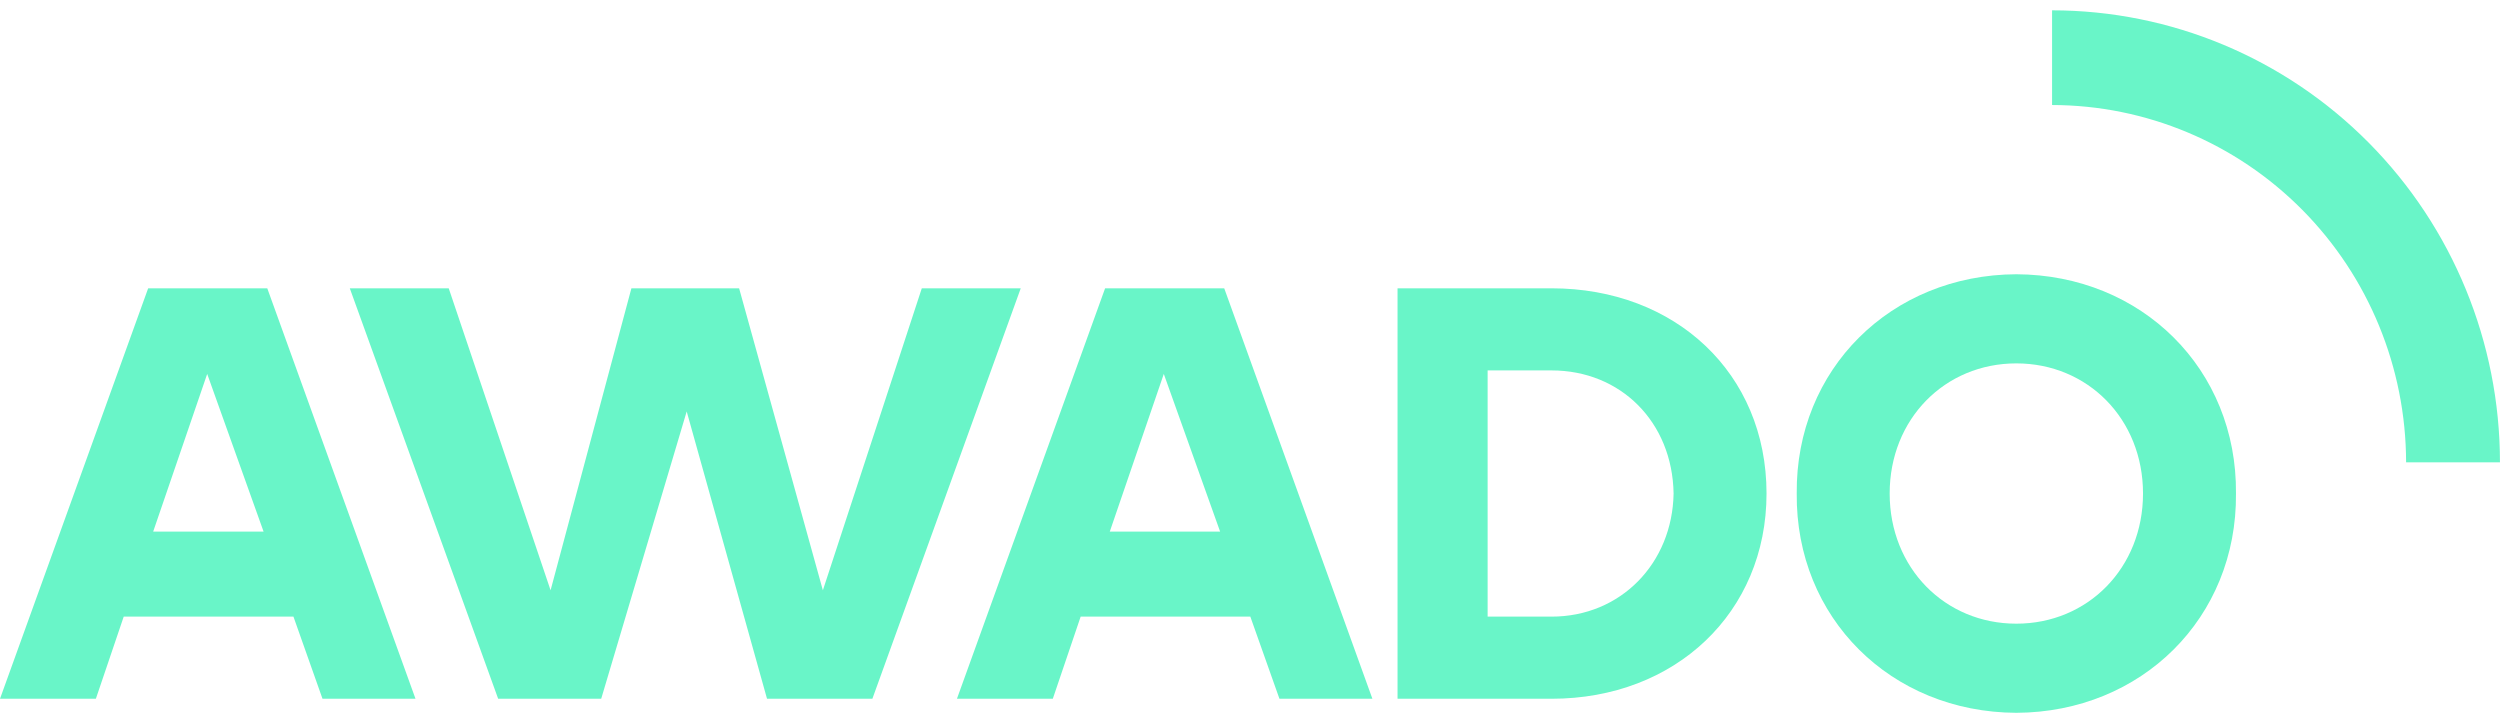
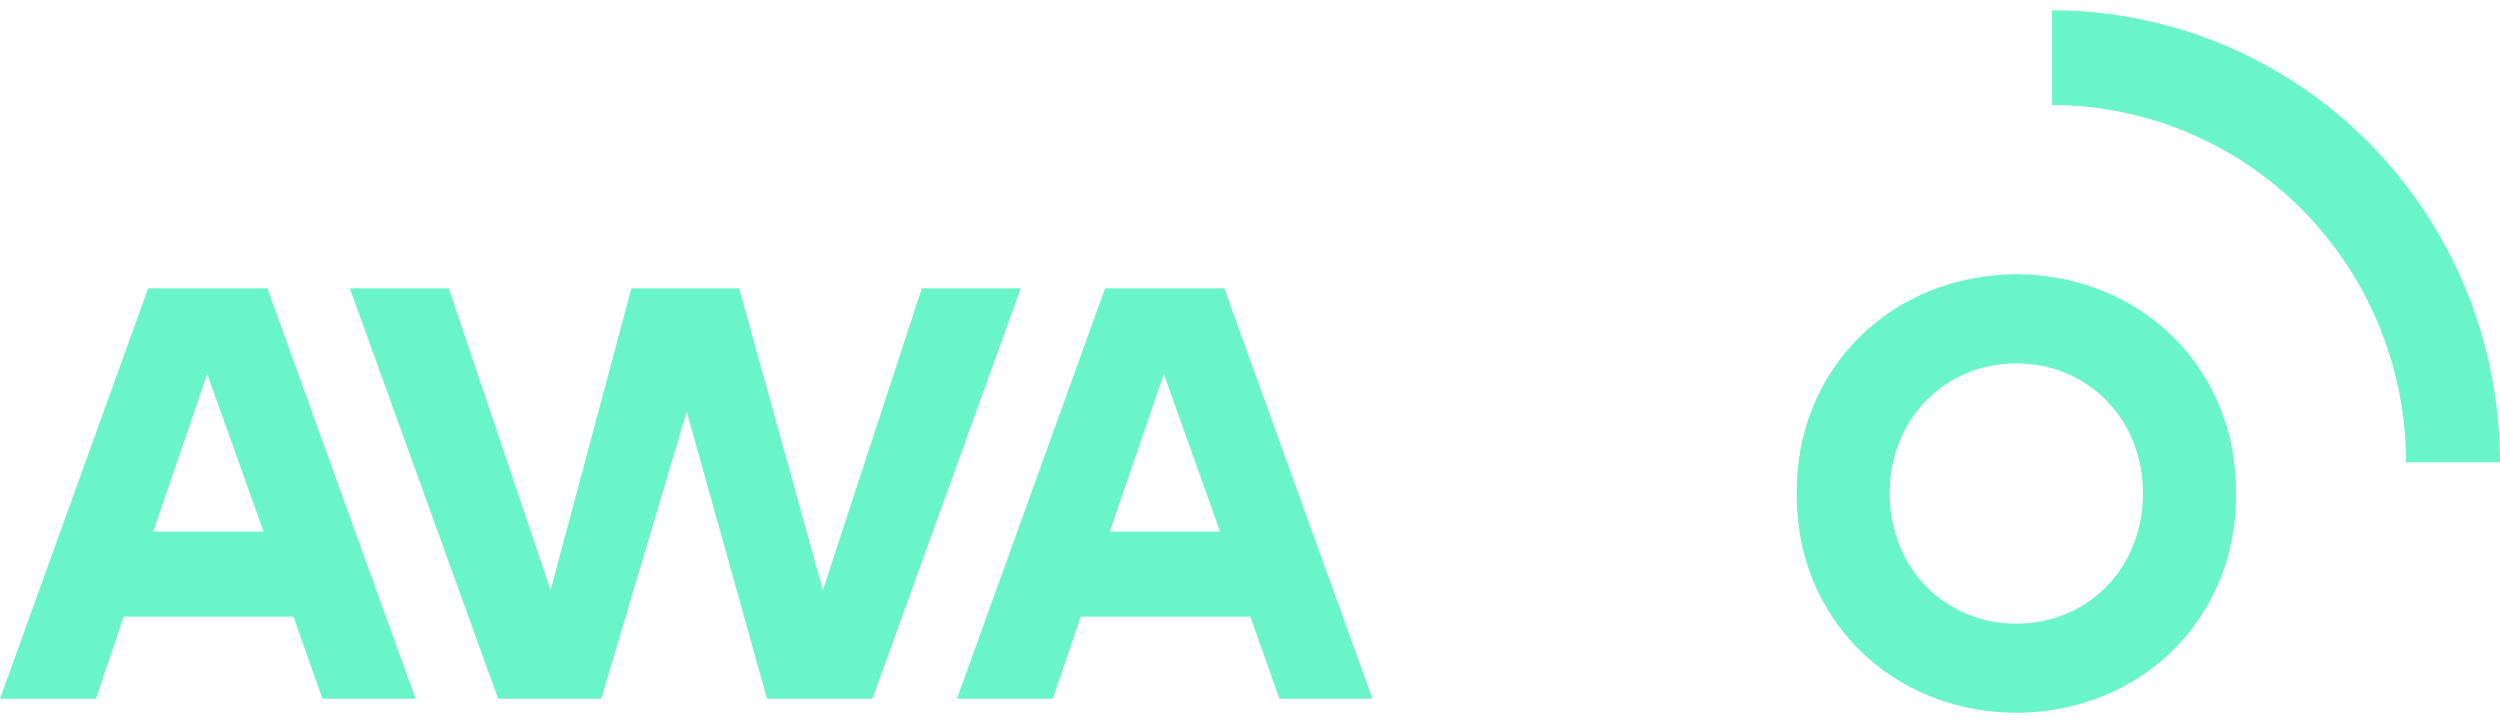
<svg xmlns="http://www.w3.org/2000/svg" width="121" height="35" viewBox="0 0 121 35" fill="#69f5c8">
  <path d="M99.32 0.5V5.083C103.863 5.09 108.218 6.915 111.43 10.156C114.642 13.398 116.449 17.792 116.455 22.376H120.998C120.997 16.575 118.713 11.012 114.648 6.909C110.583 2.807 105.07 0.502 99.32 0.5Z" />
  <path d="M97.59 13.274C91.524 13.301 86.904 17.871 86.962 23.885C86.904 29.903 91.517 34.473 97.59 34.5C103.655 34.473 108.278 29.903 108.221 23.885C108.278 17.871 103.665 13.301 97.59 13.274ZM97.59 30.186C94.132 30.186 91.46 27.489 91.46 23.885C91.46 20.281 94.132 17.588 97.59 17.588C101.047 17.588 103.722 20.281 103.722 23.885C103.722 27.489 101.05 30.186 97.59 30.186Z" />
  <path d="M44.615 13.954L39.827 28.57L35.773 13.954H30.56L26.648 28.57L21.718 13.954H16.93L24.111 33.82H29.098L33.236 19.914L37.124 33.82H42.223L49.404 13.954H44.615Z" />
  <path d="M7.171 13.954L0 33.82H4.64L5.988 29.845H14.203L15.609 33.82H20.11L12.936 13.954H7.171ZM7.413 25.731L10.028 18.098L12.758 25.731H7.413Z" />
  <path d="M53.487 13.954L46.316 33.82H50.956L52.304 29.845H60.516L61.925 33.82H66.424L59.253 13.954H53.487ZM53.713 25.731L56.328 18.098L59.054 25.731H53.713Z" />
-   <path d="M75.094 13.954H67.641V33.82H75.094C81.086 33.82 85.5 29.648 85.5 23.885C85.5 18.068 81.086 13.954 75.094 13.954ZM75.094 29.845H72.001V17.928H75.094C78.441 17.928 80.944 20.424 81.002 23.885C80.944 27.265 78.441 29.845 75.094 29.845Z" />
</svg>